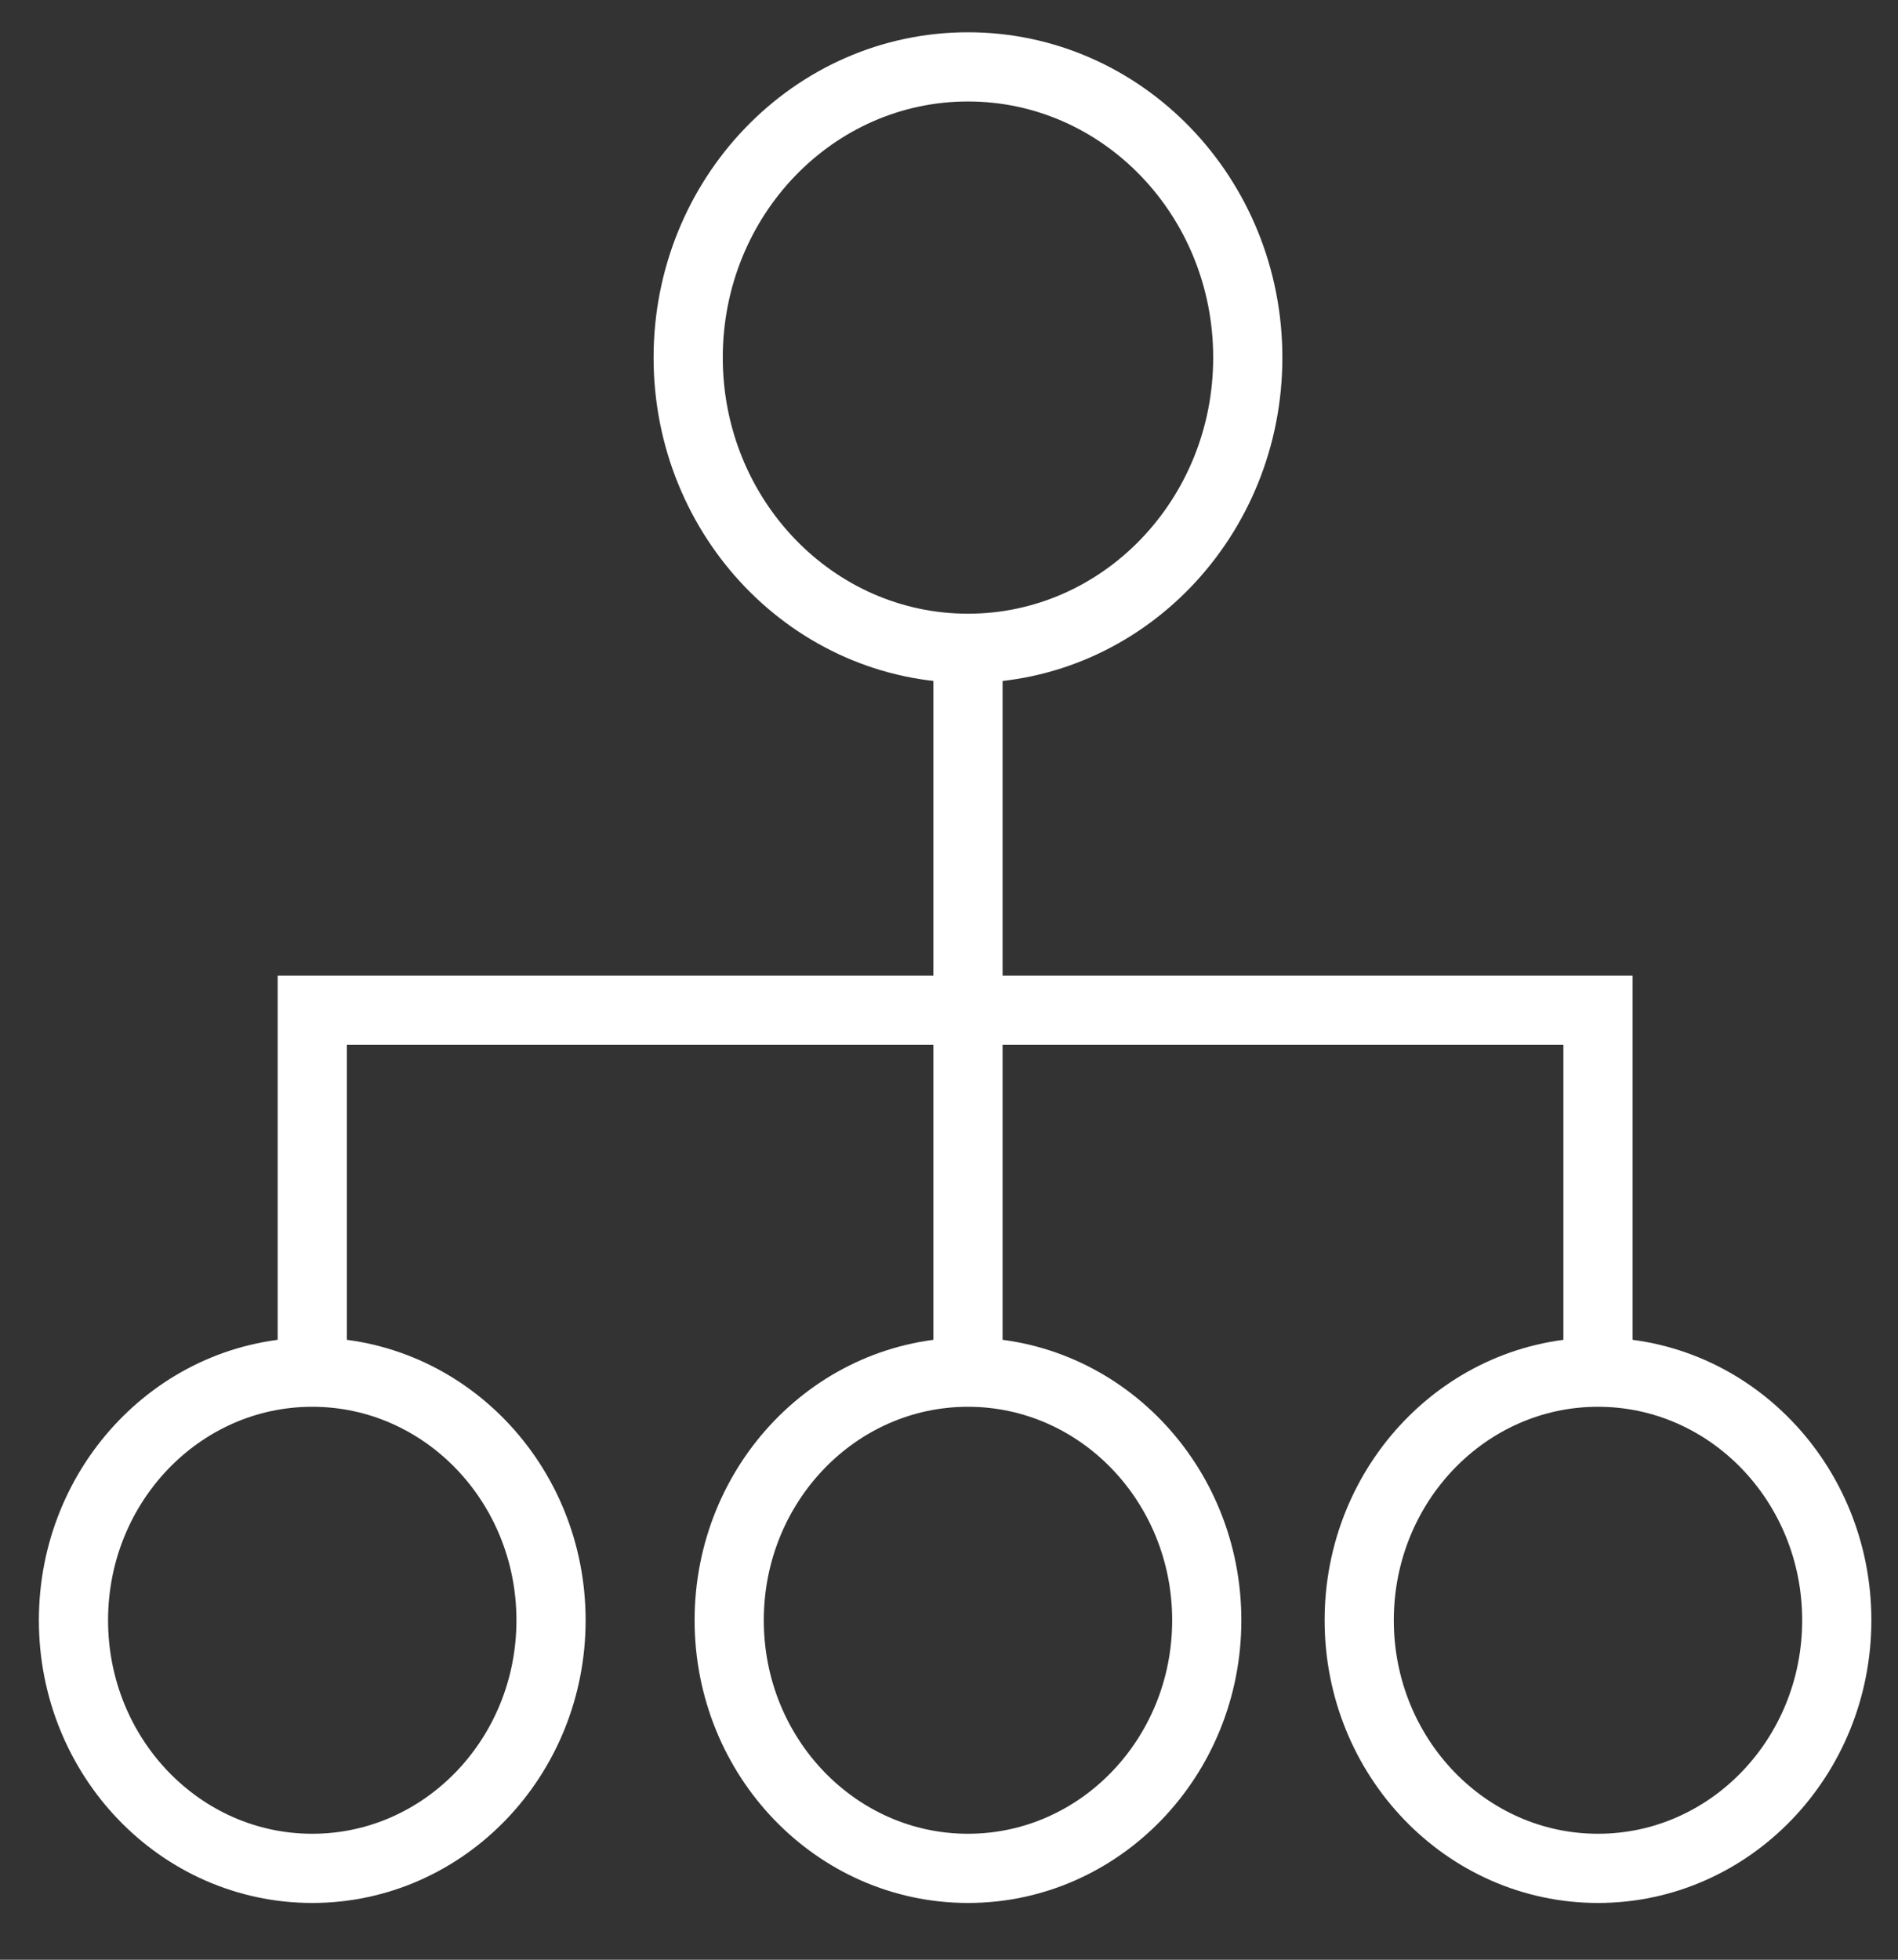
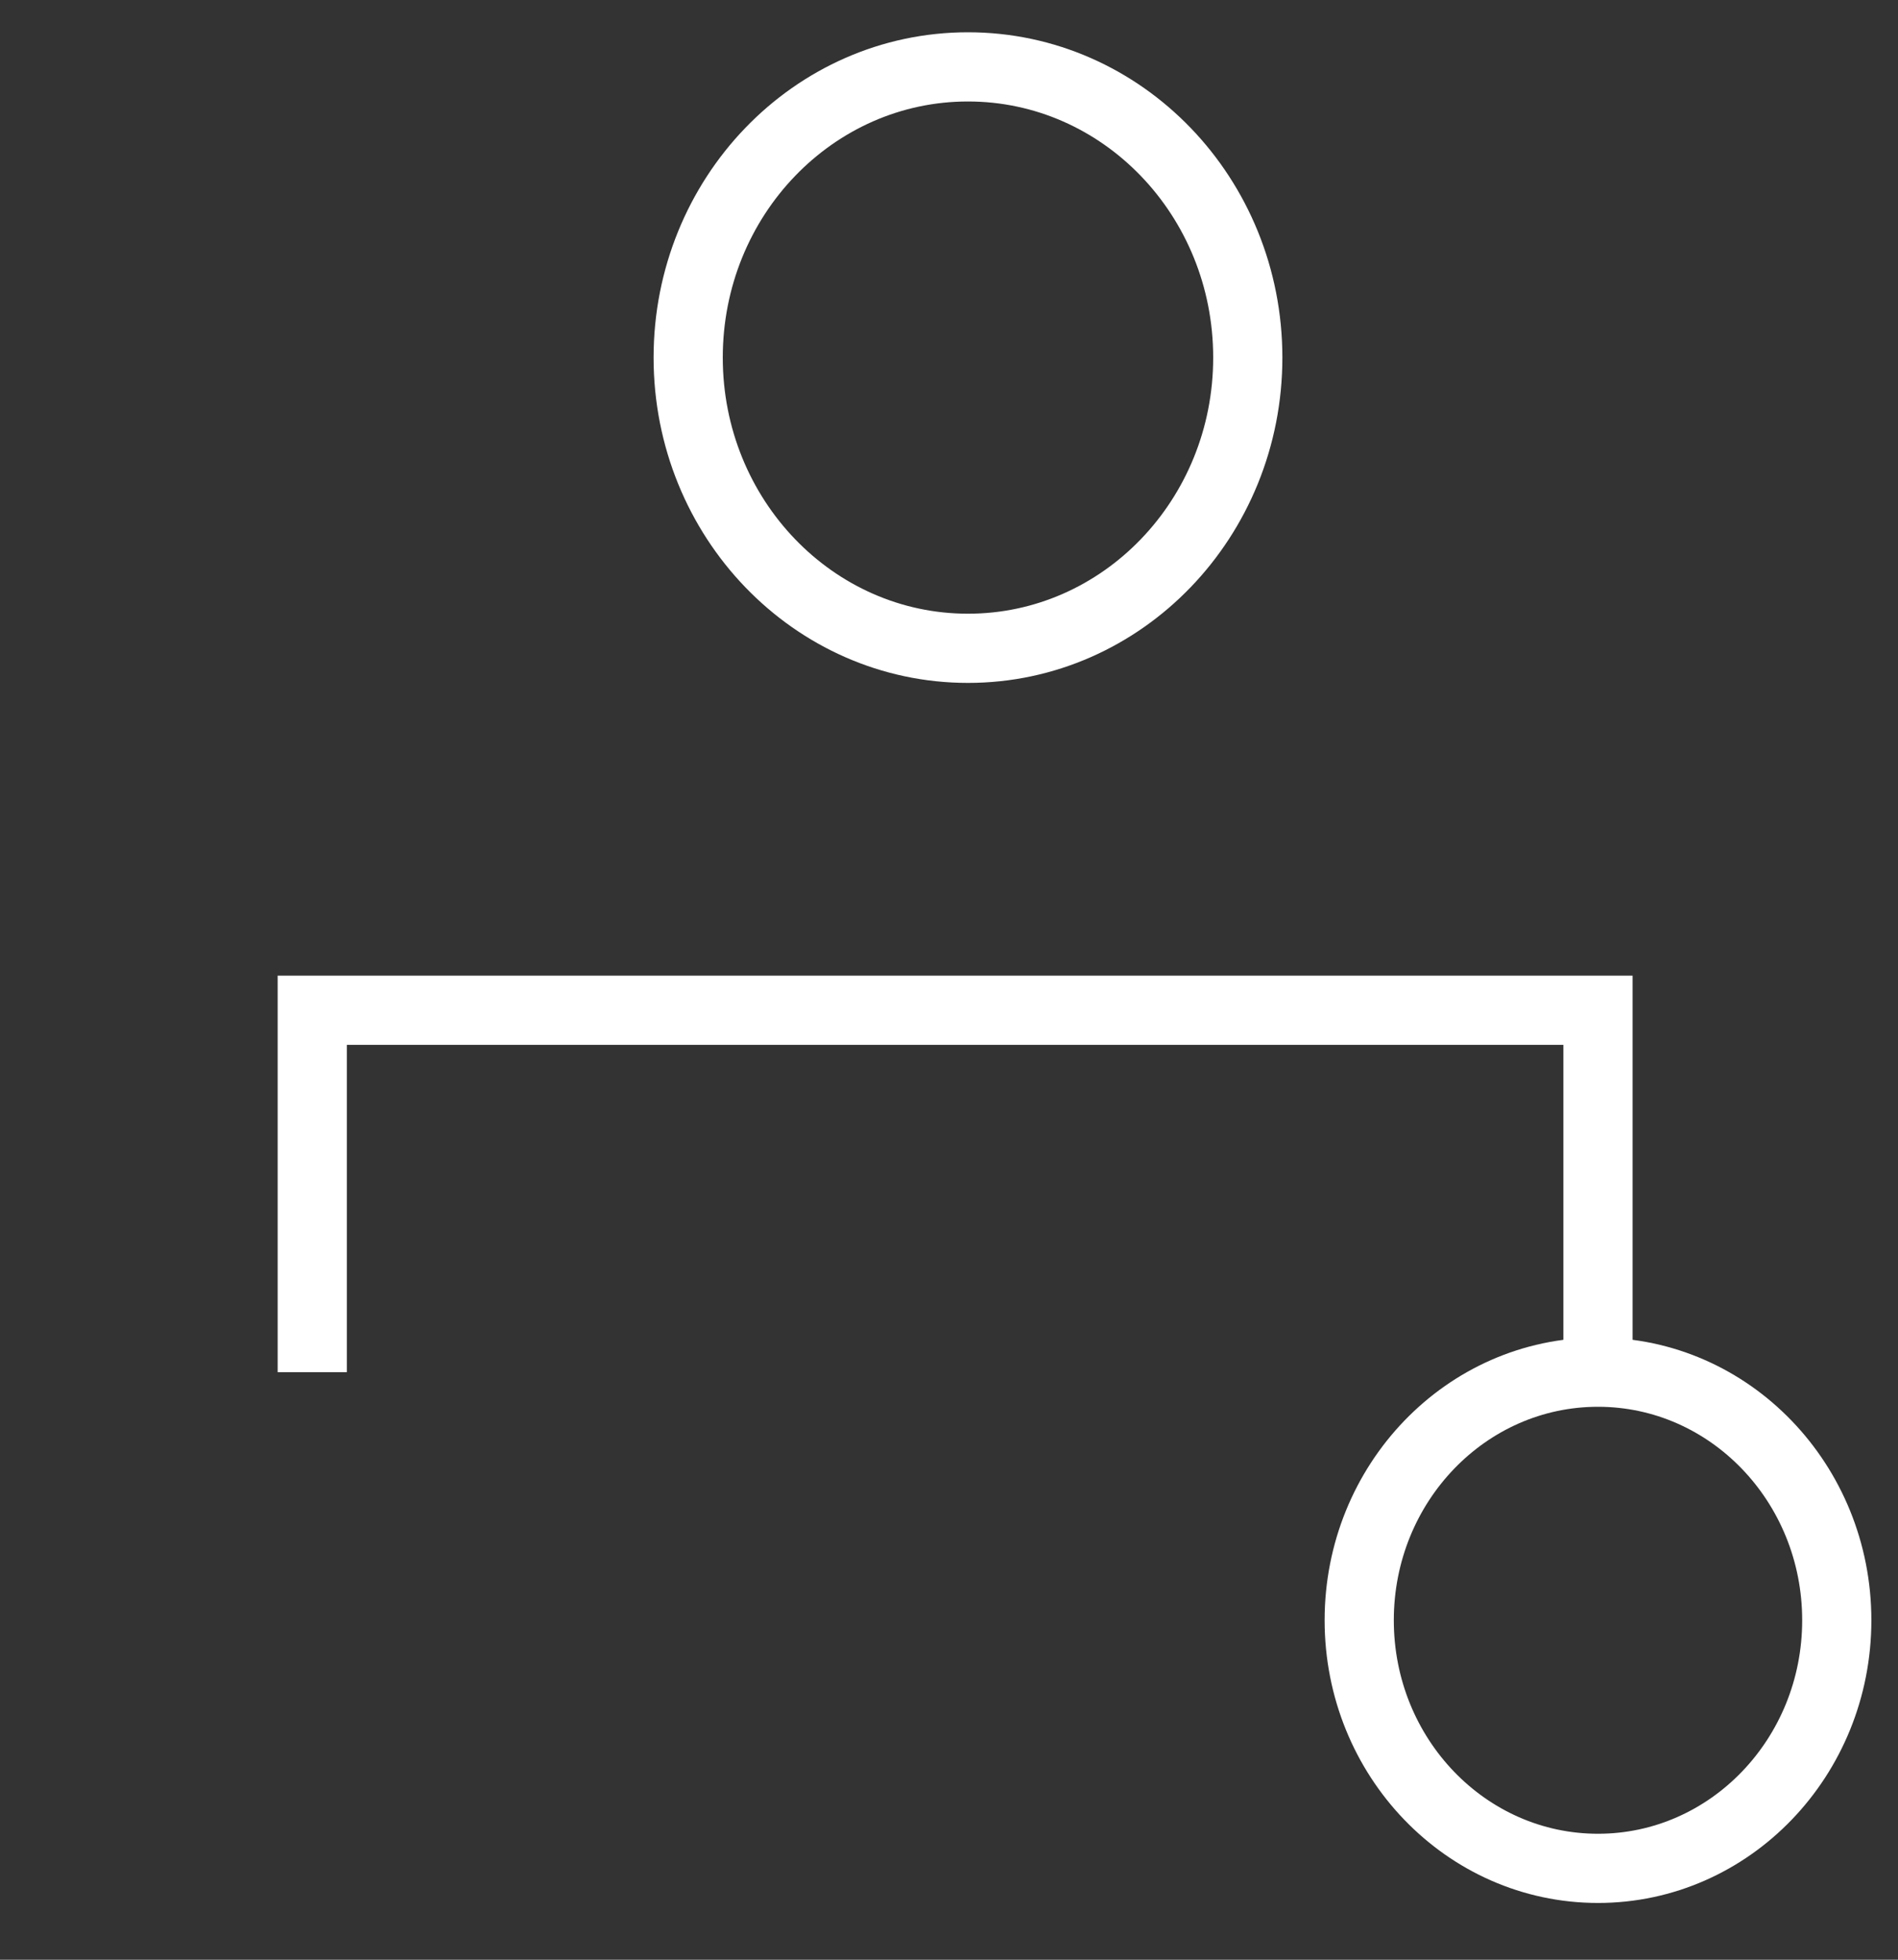
<svg xmlns="http://www.w3.org/2000/svg" width="31" height="32" viewBox="0 0 31 32" fill="none">
  <rect x="0" y="0" width="31" height="32" fill="#333333" stroke="none" />
  <path d="M15.81 10.586C18.334 10.586 20.38 8.46 20.38 5.839C20.38 3.217 18.334 1.092 15.81 1.092C13.286 1.092 11.24 3.217 11.24 5.839C11.24 8.46 13.286 10.586 15.81 10.586Z" stroke="white" stroke-width="1.13" stroke-miterlimit="10" />
-   <path d="M15.81 30.508C17.964 30.508 19.71 28.694 19.71 26.457C19.71 24.22 17.964 22.406 15.81 22.406C13.656 22.406 11.91 24.22 11.91 26.457C11.91 28.694 13.656 30.508 15.81 30.508Z" stroke="white" stroke-width="1.13" stroke-miterlimit="10" />
  <path d="M26.1 30.508C28.254 30.508 30 28.694 30 26.457C30 24.22 28.254 22.406 26.1 22.406C23.946 22.406 22.2 24.22 22.2 26.457C22.2 28.694 23.946 30.508 26.1 30.508Z" stroke="white" stroke-width="1.13" stroke-miterlimit="10" />
-   <path d="M5.1 30.508C7.254 30.508 9 28.694 9 26.457C9 24.22 7.254 22.406 5.1 22.406C2.946 22.406 1.2 24.22 1.2 26.457C1.2 28.694 2.946 30.508 5.1 30.508Z" stroke="white" stroke-width="1.13" stroke-miterlimit="10" />
-   <path d="M15.81 22.406V10.586" stroke="white" stroke-width="1.13" stroke-miterlimit="10" />
  <path d="M5.1 22.406V16.496H26.1V22.406" stroke="white" stroke-width="1.13" stroke-miterlimit="10" />
</svg>